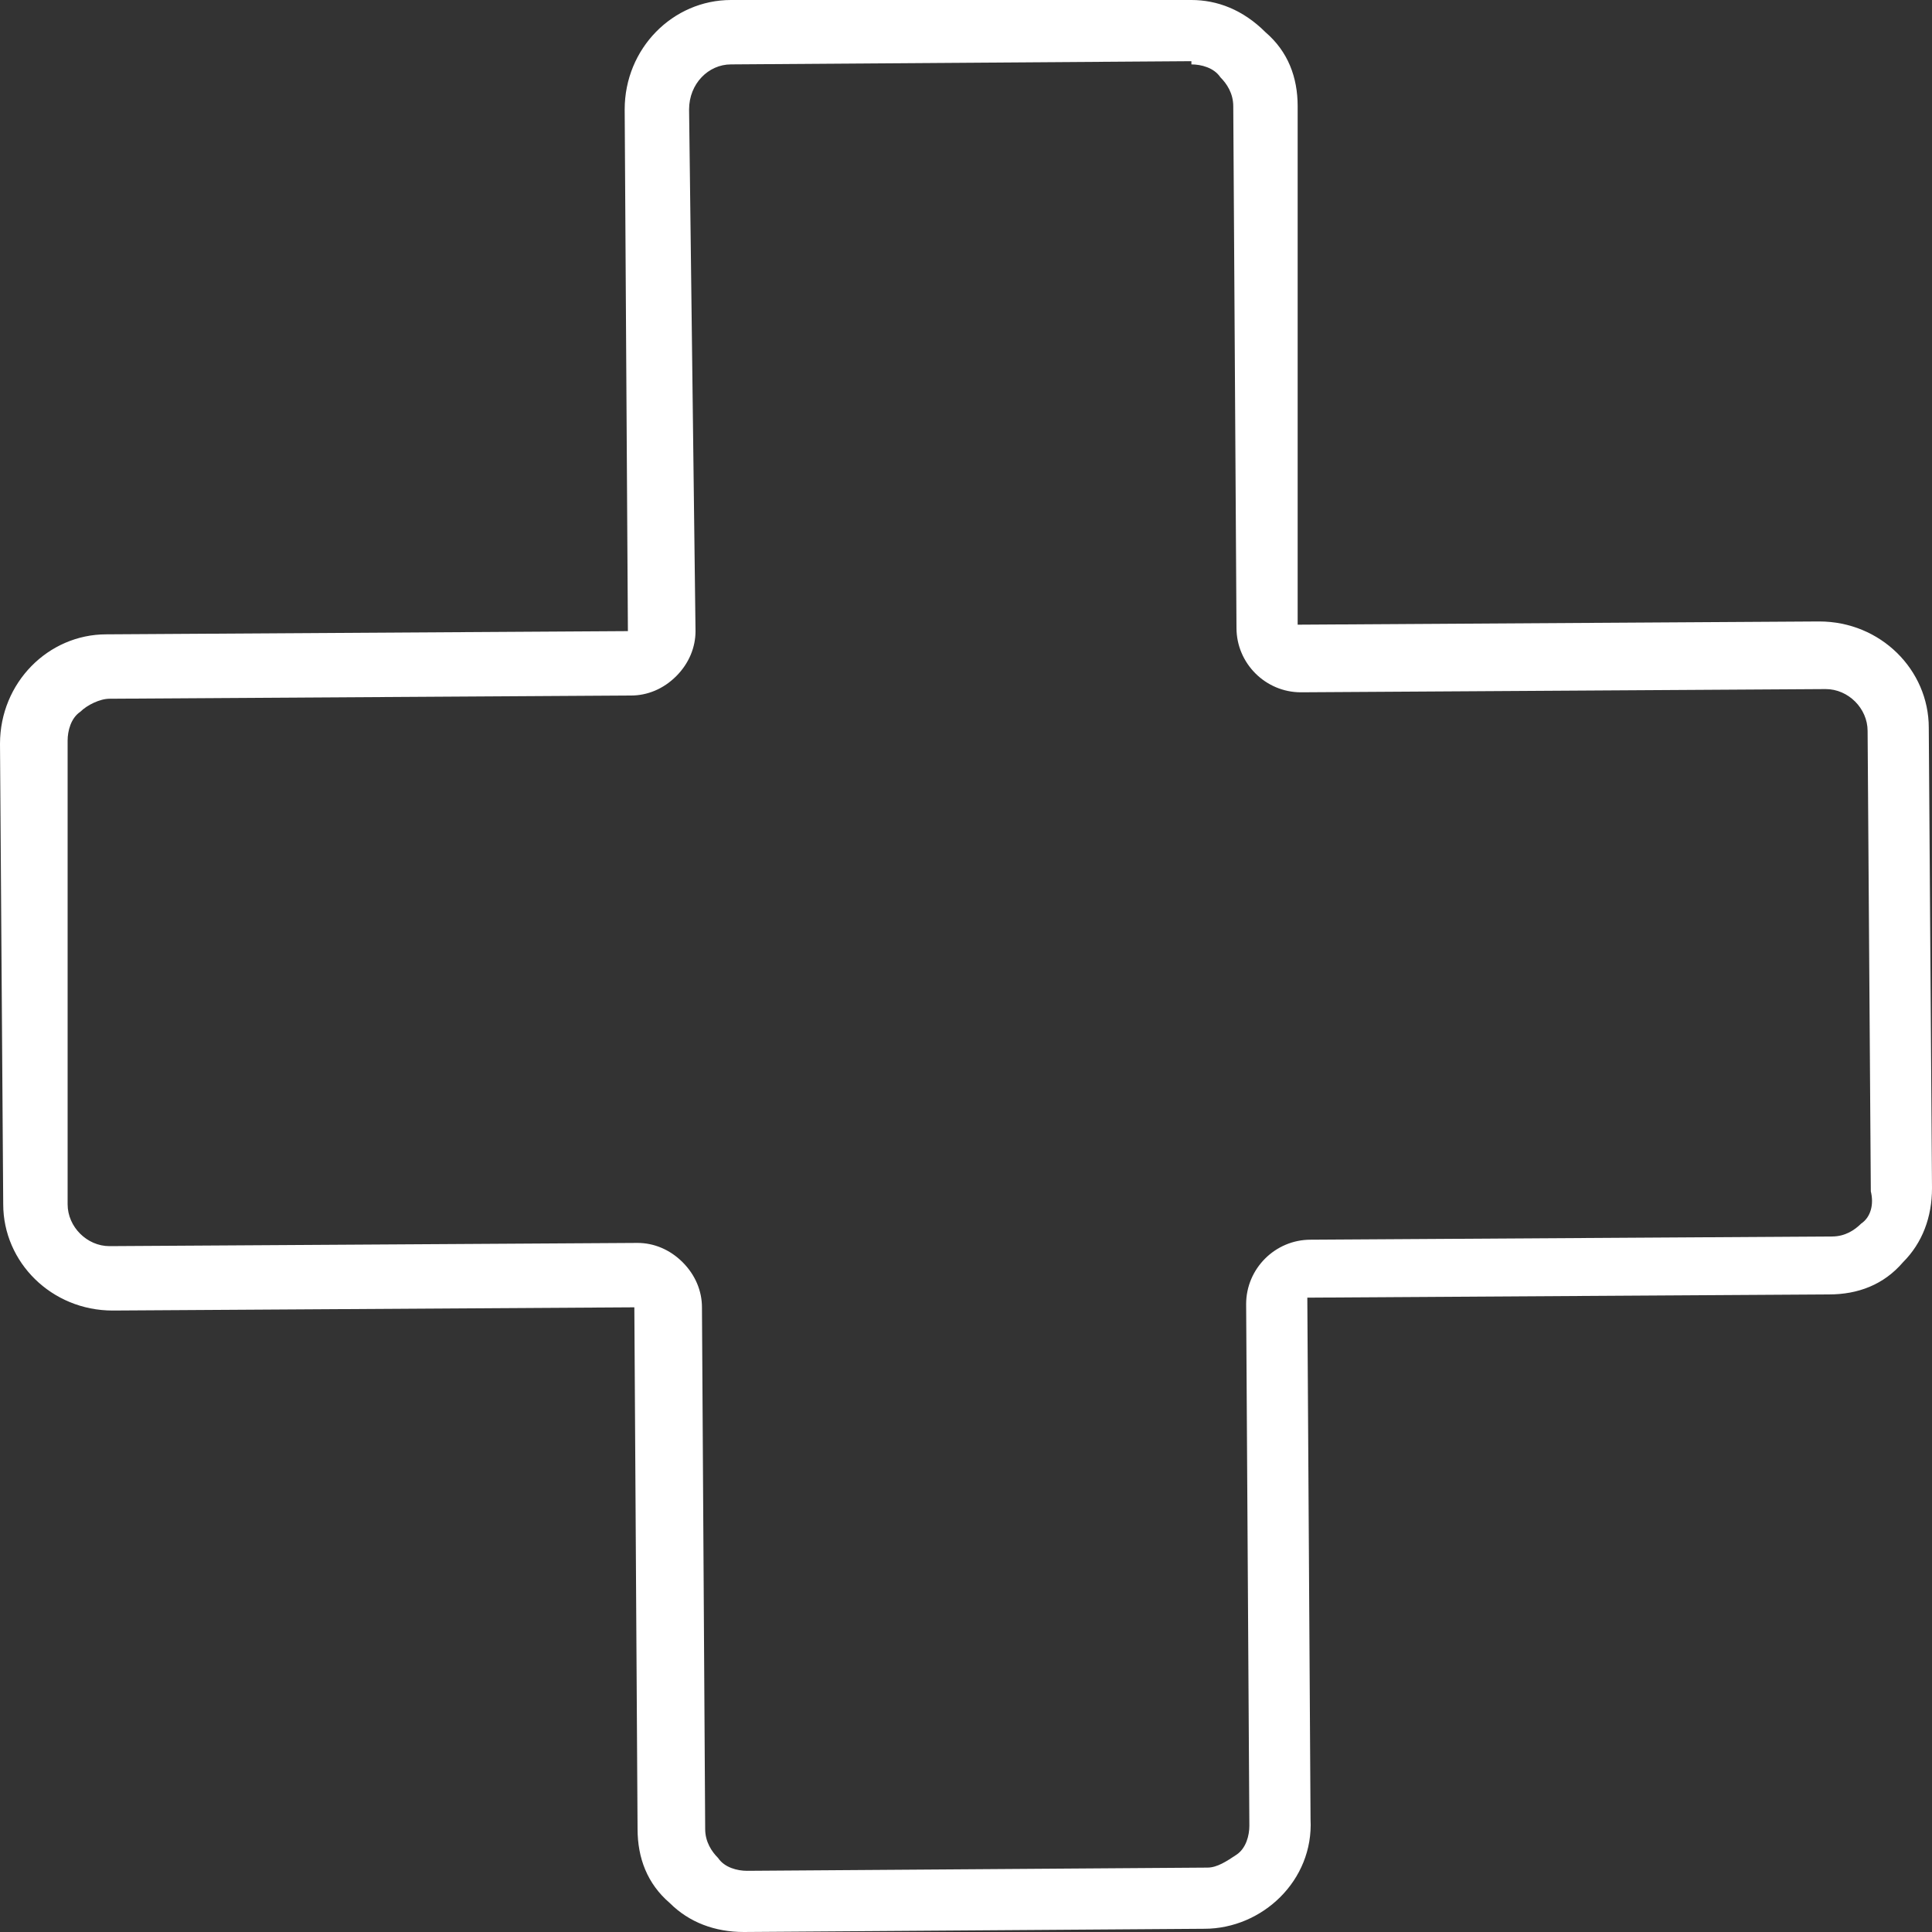
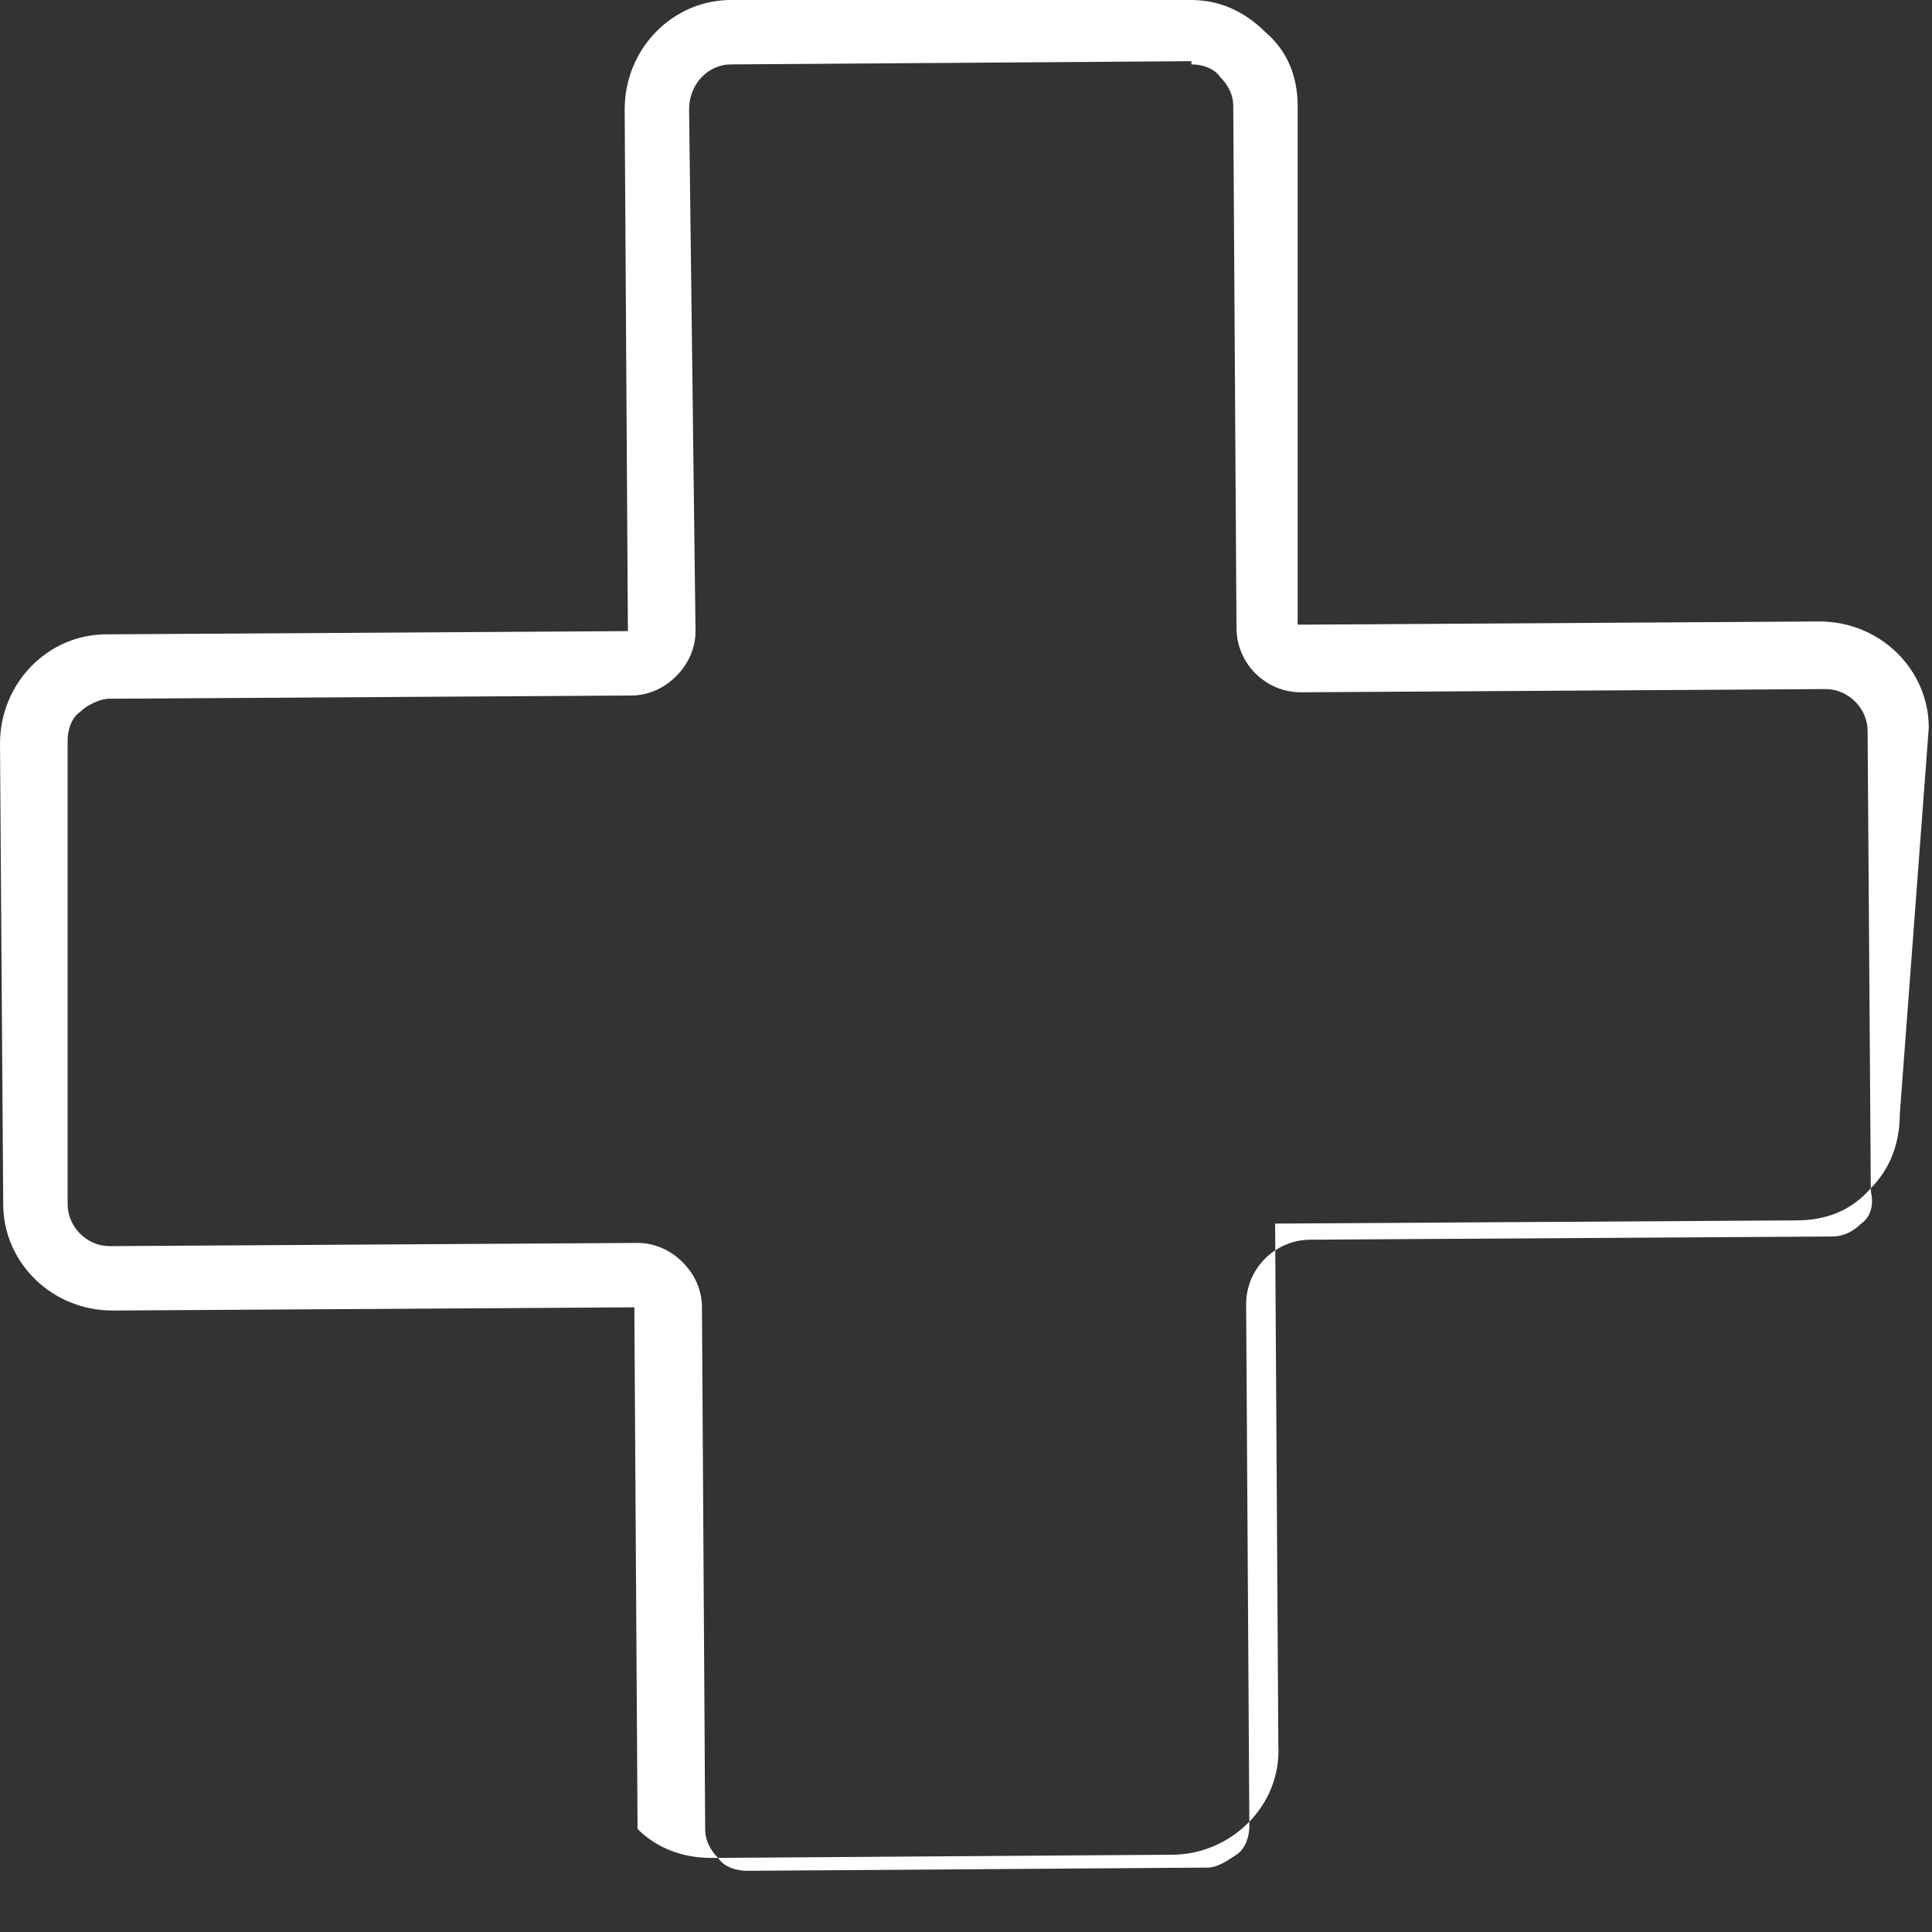
<svg xmlns="http://www.w3.org/2000/svg" version="1.1" id="Ebene_1" x="0px" y="0px" viewBox="0 0 60 60" style="enable-background:new 0 0 60 60;" xml:space="preserve">
  <rect x="0" y="0" width="60" height="60" fill="#333333" stroke="none" />
  <style type="text/css">
	.st0{fill:#FFFFFF;}
</style>
-   <path class="st0" d="M59.9,22.6c0-1.8-1.5-3.3-3.4-3.3l-16.2,0.1L40.3,3.3c0-0.9-0.3-1.7-1-2.3C38.6,0.3,37.8,0,37,0c0,0-0.1,0,0,0  H22.7c-1.8,0-3.3,1.5-3.3,3.4l0.1,16.2L3.3,19.7c-1.8,0-3.3,1.5-3.3,3.4l0.1,14.3c0,1.8,1.5,3.3,3.4,3.3l16.2-0.1l0.1,16.2  c0,0.9,0.3,1.7,1,2.3c0.6,0.6,1.4,0.9,2.3,0.9l14.3-0.1c1.8,0,3.4-1.5,3.3-3.4l-0.1-16.2l16.2-0.1c0.9,0,1.7-0.3,2.3-1  c0.6-0.6,0.9-1.4,0.9-2.3L59.9,22.6z M57.8,38c-0.2,0.2-0.5,0.4-0.9,0.4l-16.2,0.1c-1.1,0-2,0.9-2,2l0.1,16.2c0,0.3-0.1,0.7-0.4,0.9  s-0.6,0.4-0.9,0.4l-14.3,0.1c-0.3,0-0.7-0.1-0.9-0.4c-0.2-0.2-0.4-0.5-0.4-0.9l-0.1-16.2c0-0.5-0.2-1-0.6-1.4  c-0.4-0.4-0.9-0.6-1.4-0.6L3.4,38.7c-0.7,0-1.3-0.6-1.3-1.3V23c0-0.3,0.1-0.7,0.4-0.9c0.2-0.2,0.6-0.4,0.9-0.4l16.2-0.1  c0.5,0,1-0.2,1.4-0.6c0.4-0.4,0.6-0.9,0.6-1.4L21.4,3.4C21.4,2.6,22,2,22.7,2L37,1.9V2c0.3,0,0.7,0.1,0.9,0.4  c0.2,0.2,0.4,0.5,0.4,0.9l0.1,16.2c0,1.1,0.9,2,2,2l16.3-0.1c0.7,0,1.3,0.6,1.3,1.3l0.1,14.3C58.2,37.4,58.1,37.8,57.8,38z" />
+   <path class="st0" d="M59.9,22.6c0-1.8-1.5-3.3-3.4-3.3l-16.2,0.1L40.3,3.3c0-0.9-0.3-1.7-1-2.3C38.6,0.3,37.8,0,37,0c0,0-0.1,0,0,0  H22.7c-1.8,0-3.3,1.5-3.3,3.4l0.1,16.2L3.3,19.7c-1.8,0-3.3,1.5-3.3,3.4l0.1,14.3c0,1.8,1.5,3.3,3.4,3.3l16.2-0.1l0.1,16.2  c0.6,0.6,1.4,0.9,2.3,0.9l14.3-0.1c1.8,0,3.4-1.5,3.3-3.4l-0.1-16.2l16.2-0.1c0.9,0,1.7-0.3,2.3-1  c0.6-0.6,0.9-1.4,0.9-2.3L59.9,22.6z M57.8,38c-0.2,0.2-0.5,0.4-0.9,0.4l-16.2,0.1c-1.1,0-2,0.9-2,2l0.1,16.2c0,0.3-0.1,0.7-0.4,0.9  s-0.6,0.4-0.9,0.4l-14.3,0.1c-0.3,0-0.7-0.1-0.9-0.4c-0.2-0.2-0.4-0.5-0.4-0.9l-0.1-16.2c0-0.5-0.2-1-0.6-1.4  c-0.4-0.4-0.9-0.6-1.4-0.6L3.4,38.7c-0.7,0-1.3-0.6-1.3-1.3V23c0-0.3,0.1-0.7,0.4-0.9c0.2-0.2,0.6-0.4,0.9-0.4l16.2-0.1  c0.5,0,1-0.2,1.4-0.6c0.4-0.4,0.6-0.9,0.6-1.4L21.4,3.4C21.4,2.6,22,2,22.7,2L37,1.9V2c0.3,0,0.7,0.1,0.9,0.4  c0.2,0.2,0.4,0.5,0.4,0.9l0.1,16.2c0,1.1,0.9,2,2,2l16.3-0.1c0.7,0,1.3,0.6,1.3,1.3l0.1,14.3C58.2,37.4,58.1,37.8,57.8,38z" />
</svg>